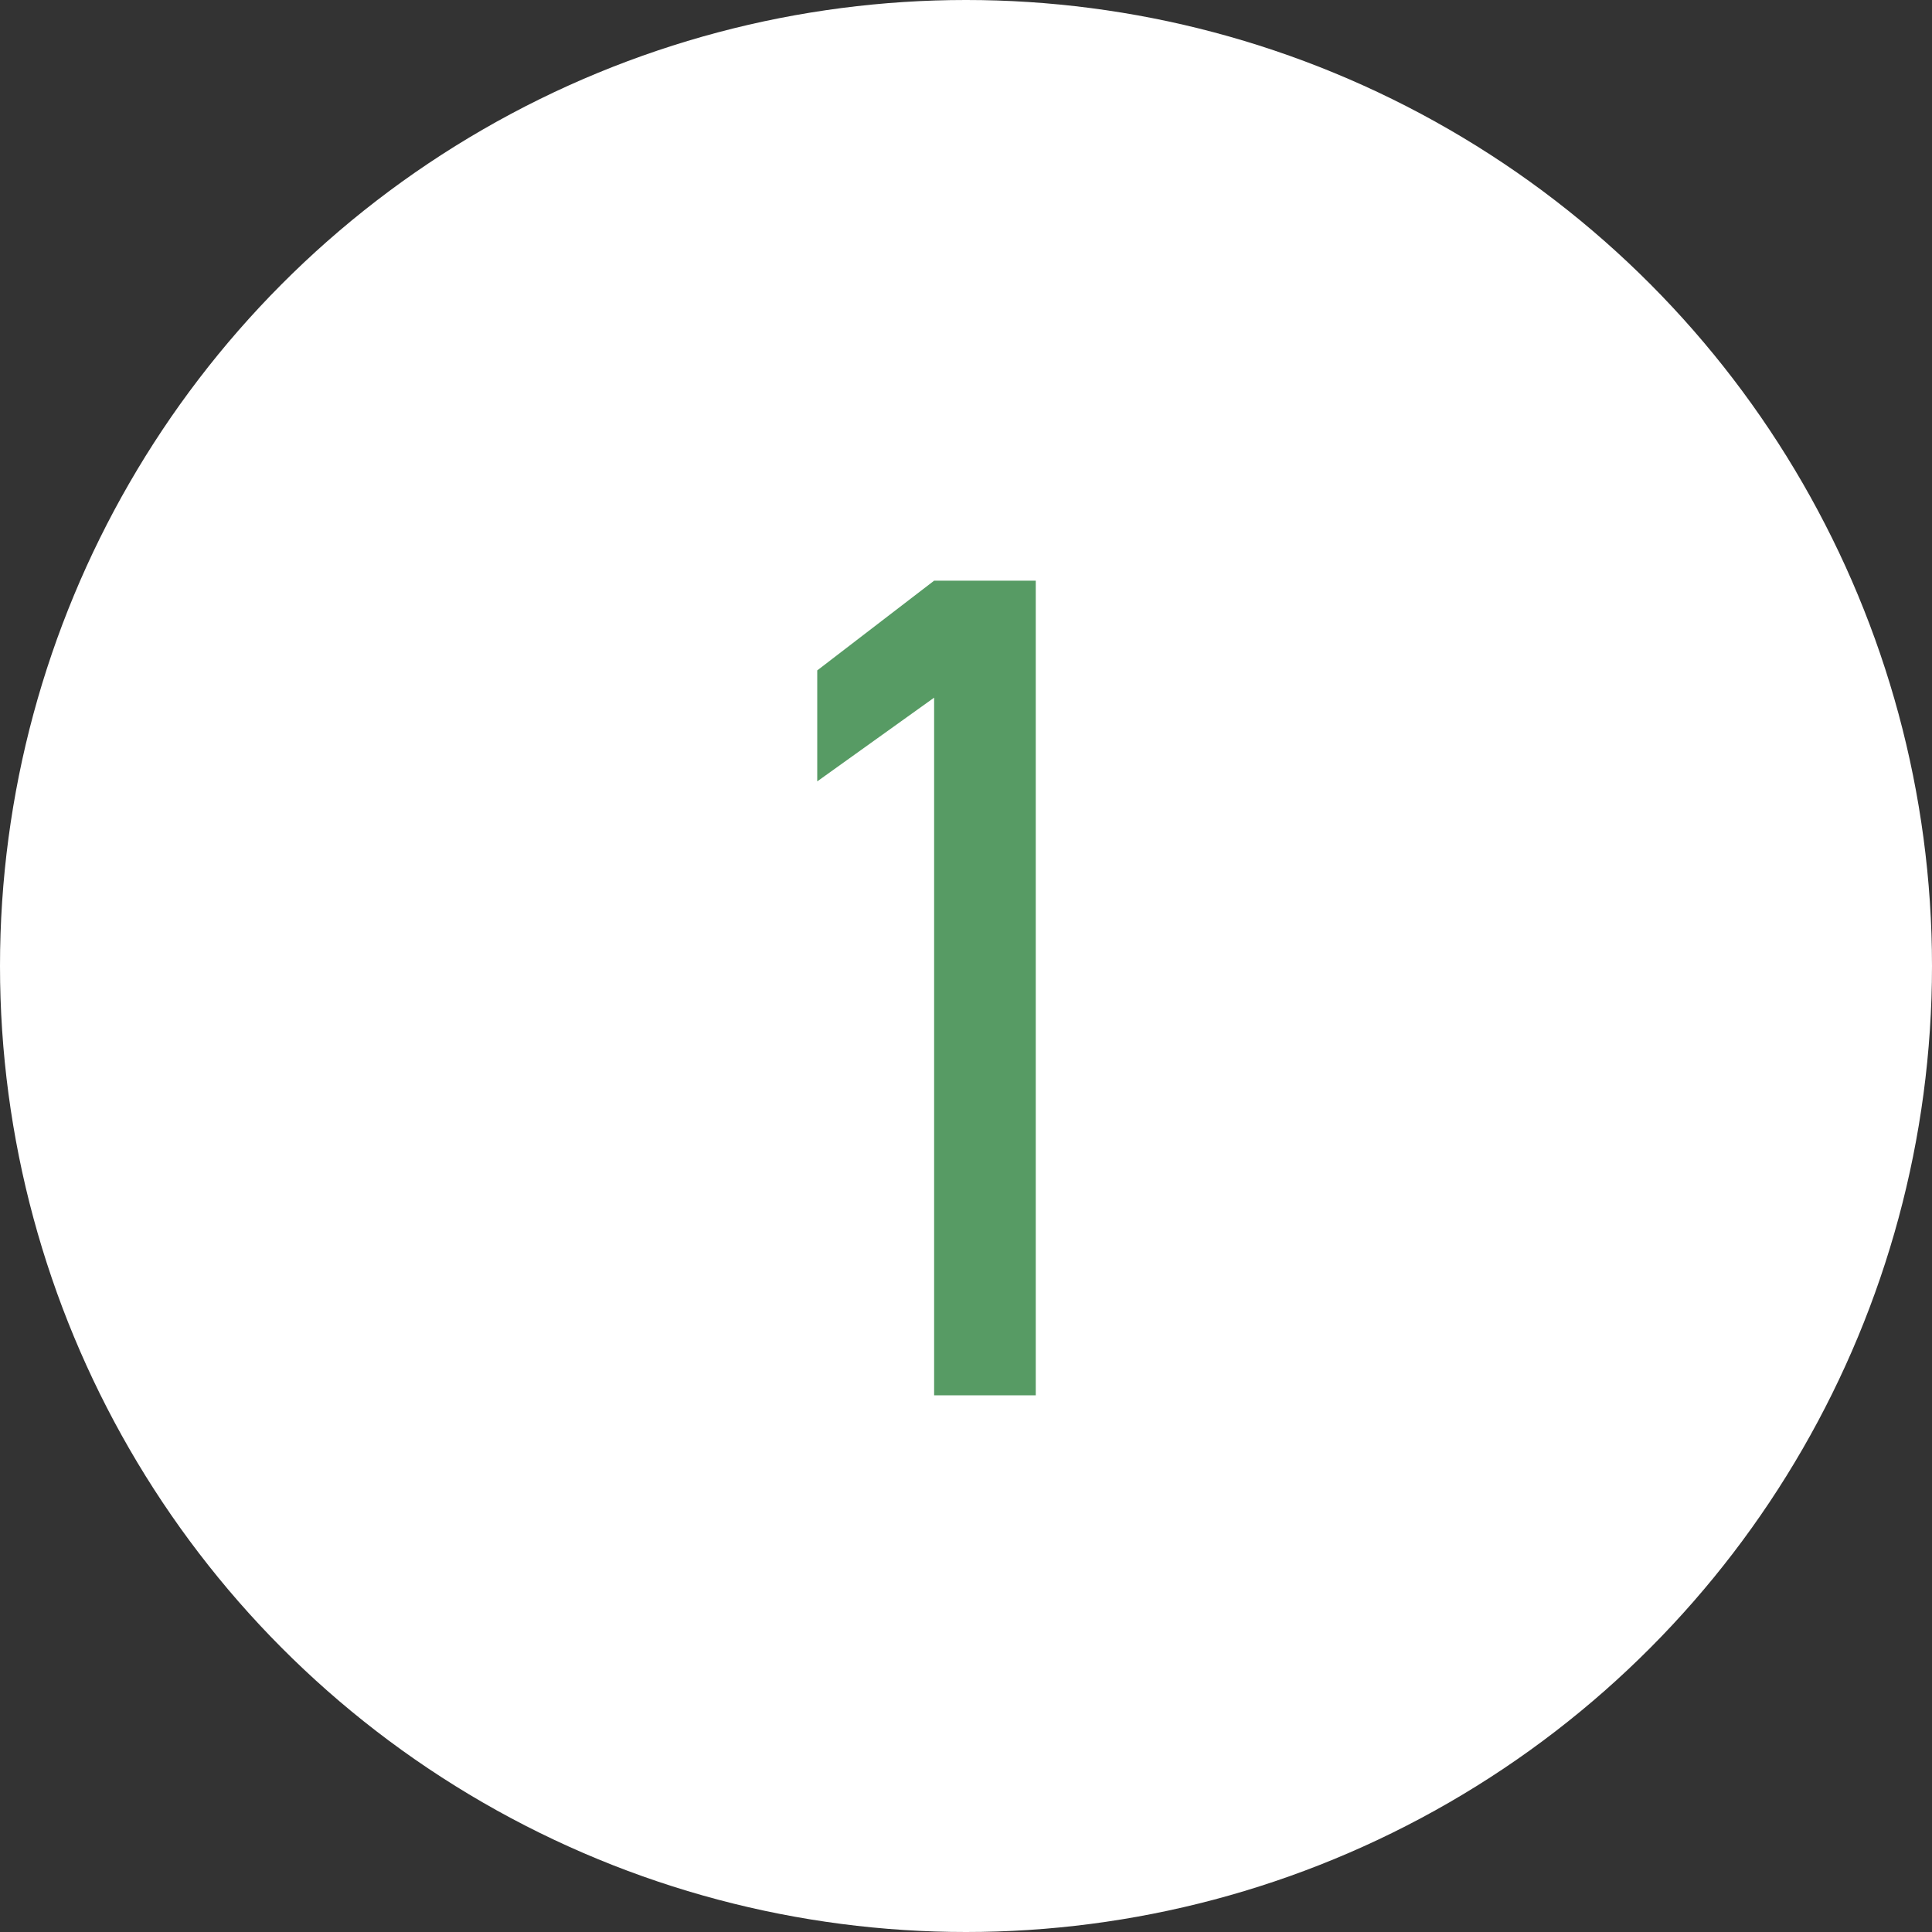
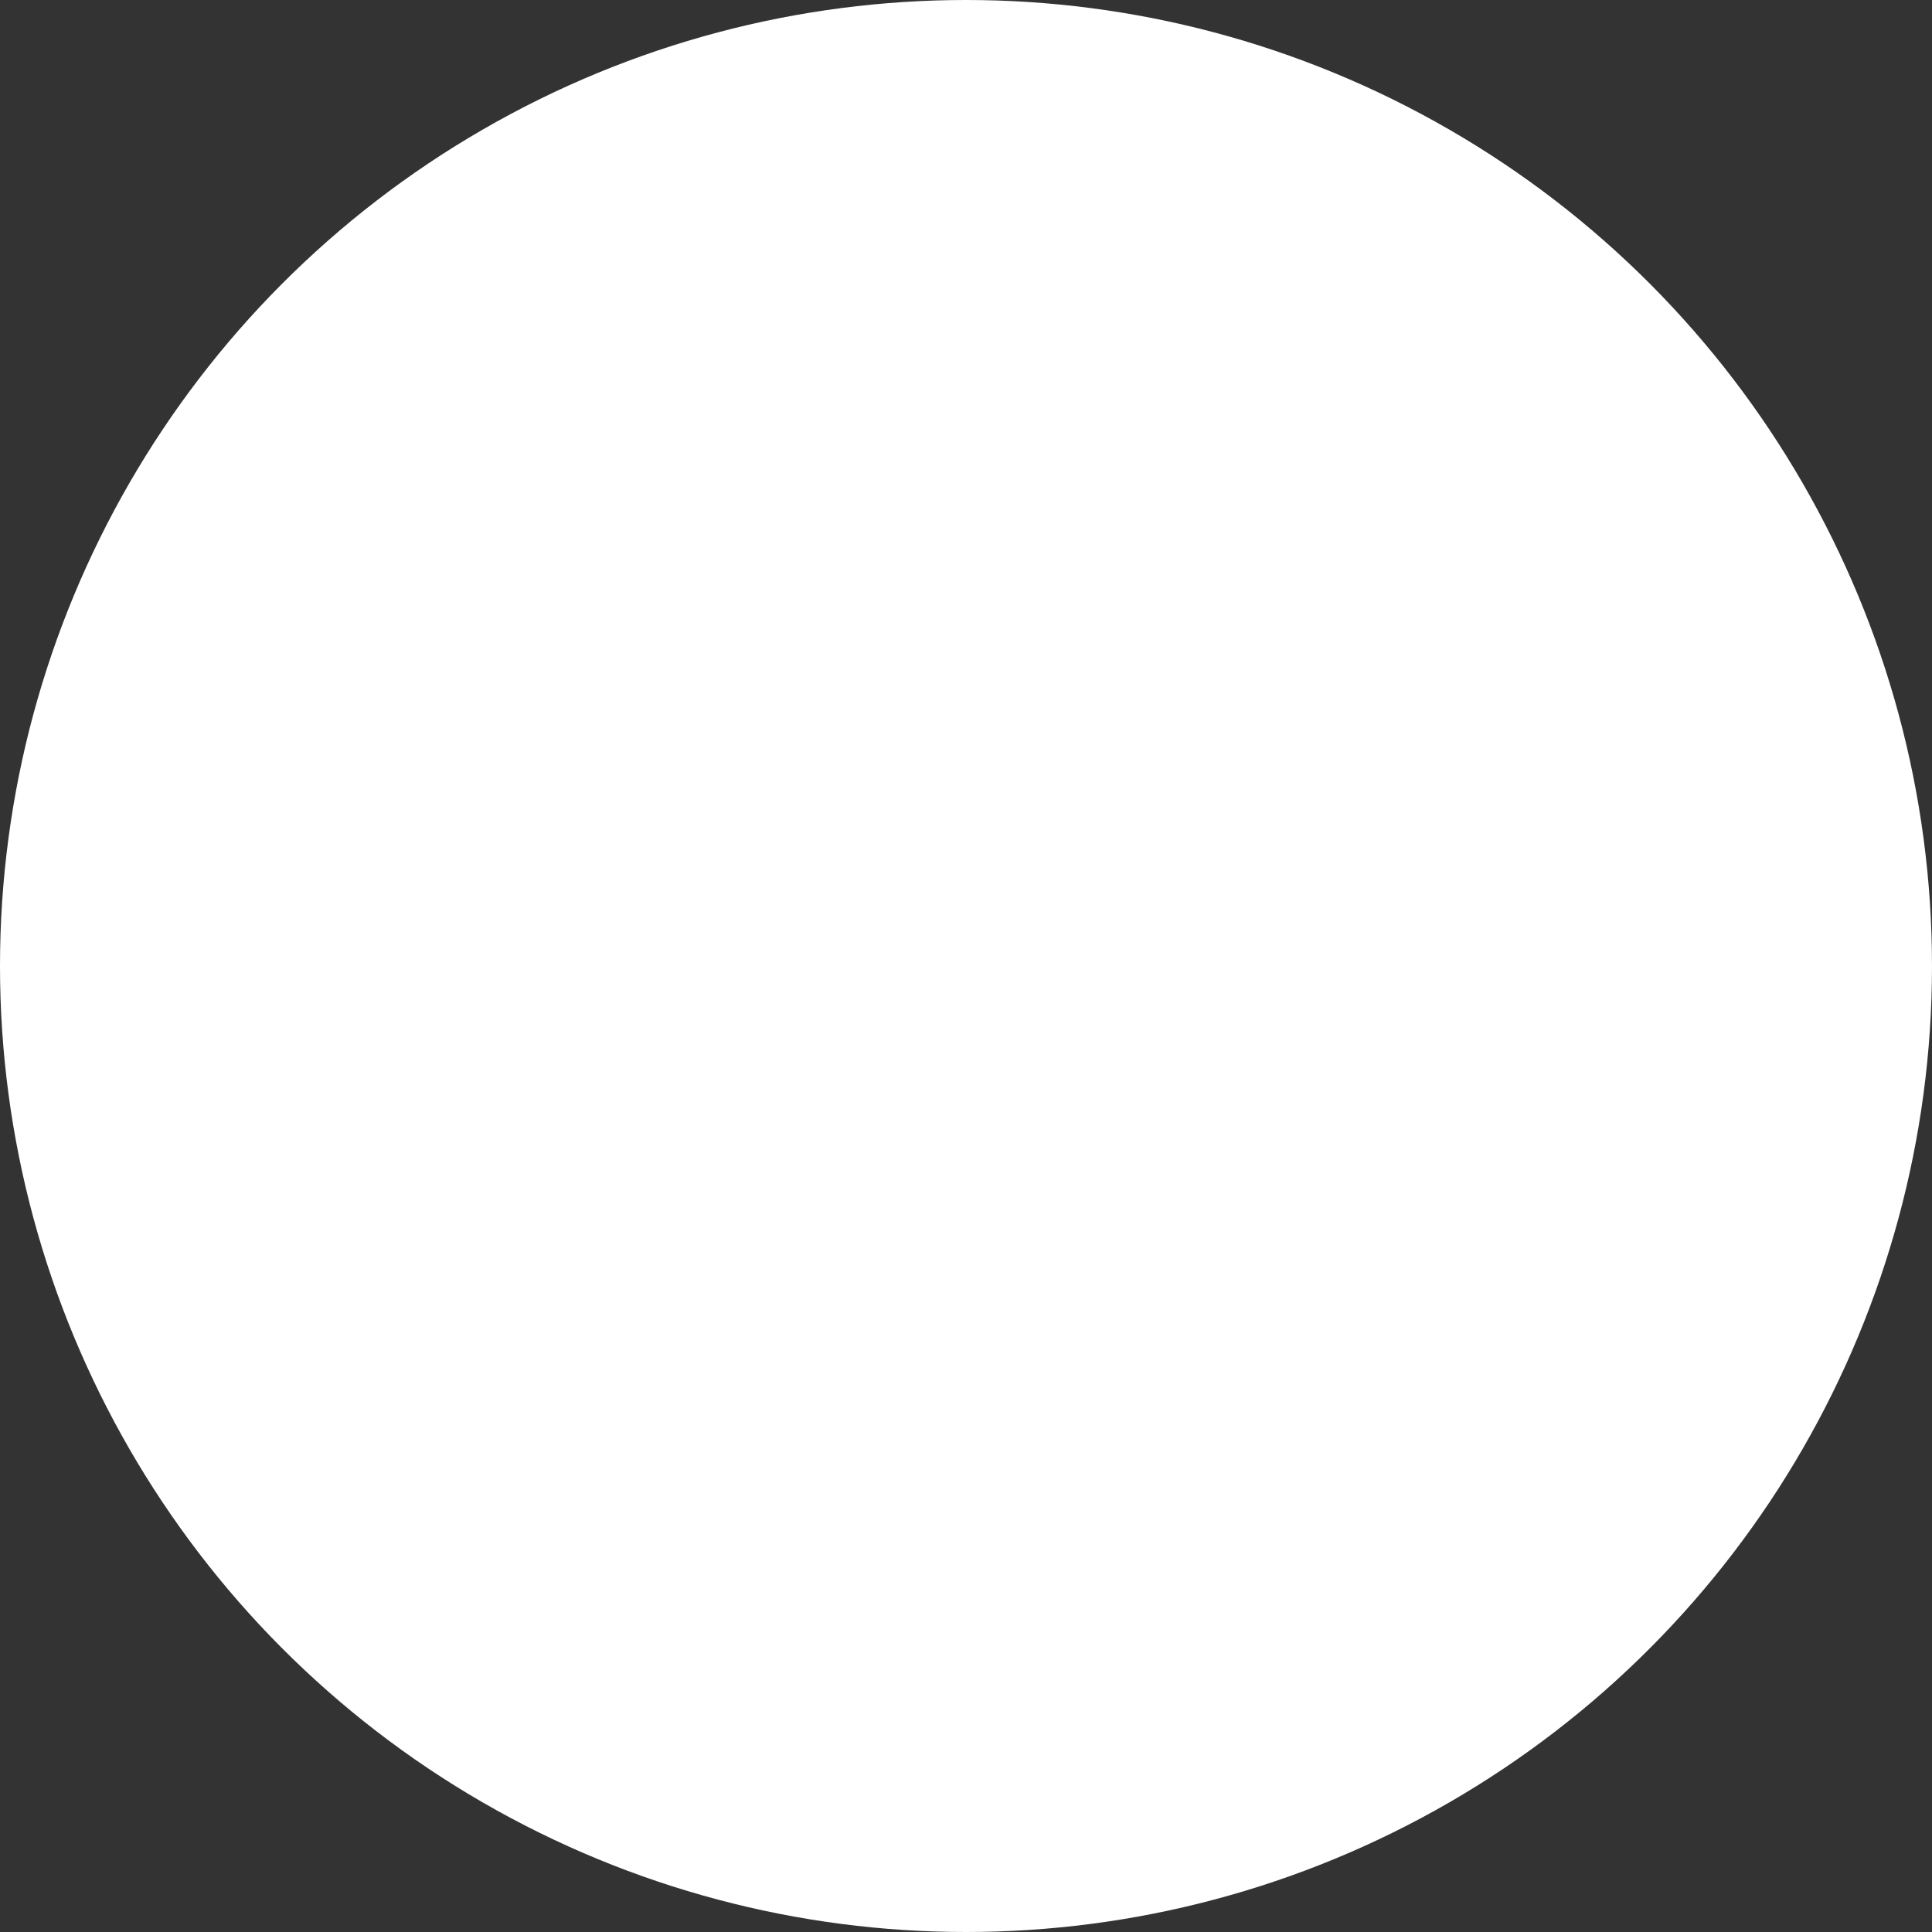
<svg xmlns="http://www.w3.org/2000/svg" id="icon_num-01" width="36" height="36" viewBox="0 0 36 36">
  <rect x="0" y="0" width="36" height="36" fill="#333333" stroke="none" />
  <circle id="楕円形_24" data-name="楕円形 24" cx="18" cy="18" r="18" fill="#fff" />
-   <path id="パス_247" data-name="パス 247" d="M1.3-15.18H-.594l-2.178,1.672v2.068L-.594-13V0H1.3Z" transform="translate(18 26)" fill="#579b64" />
</svg>